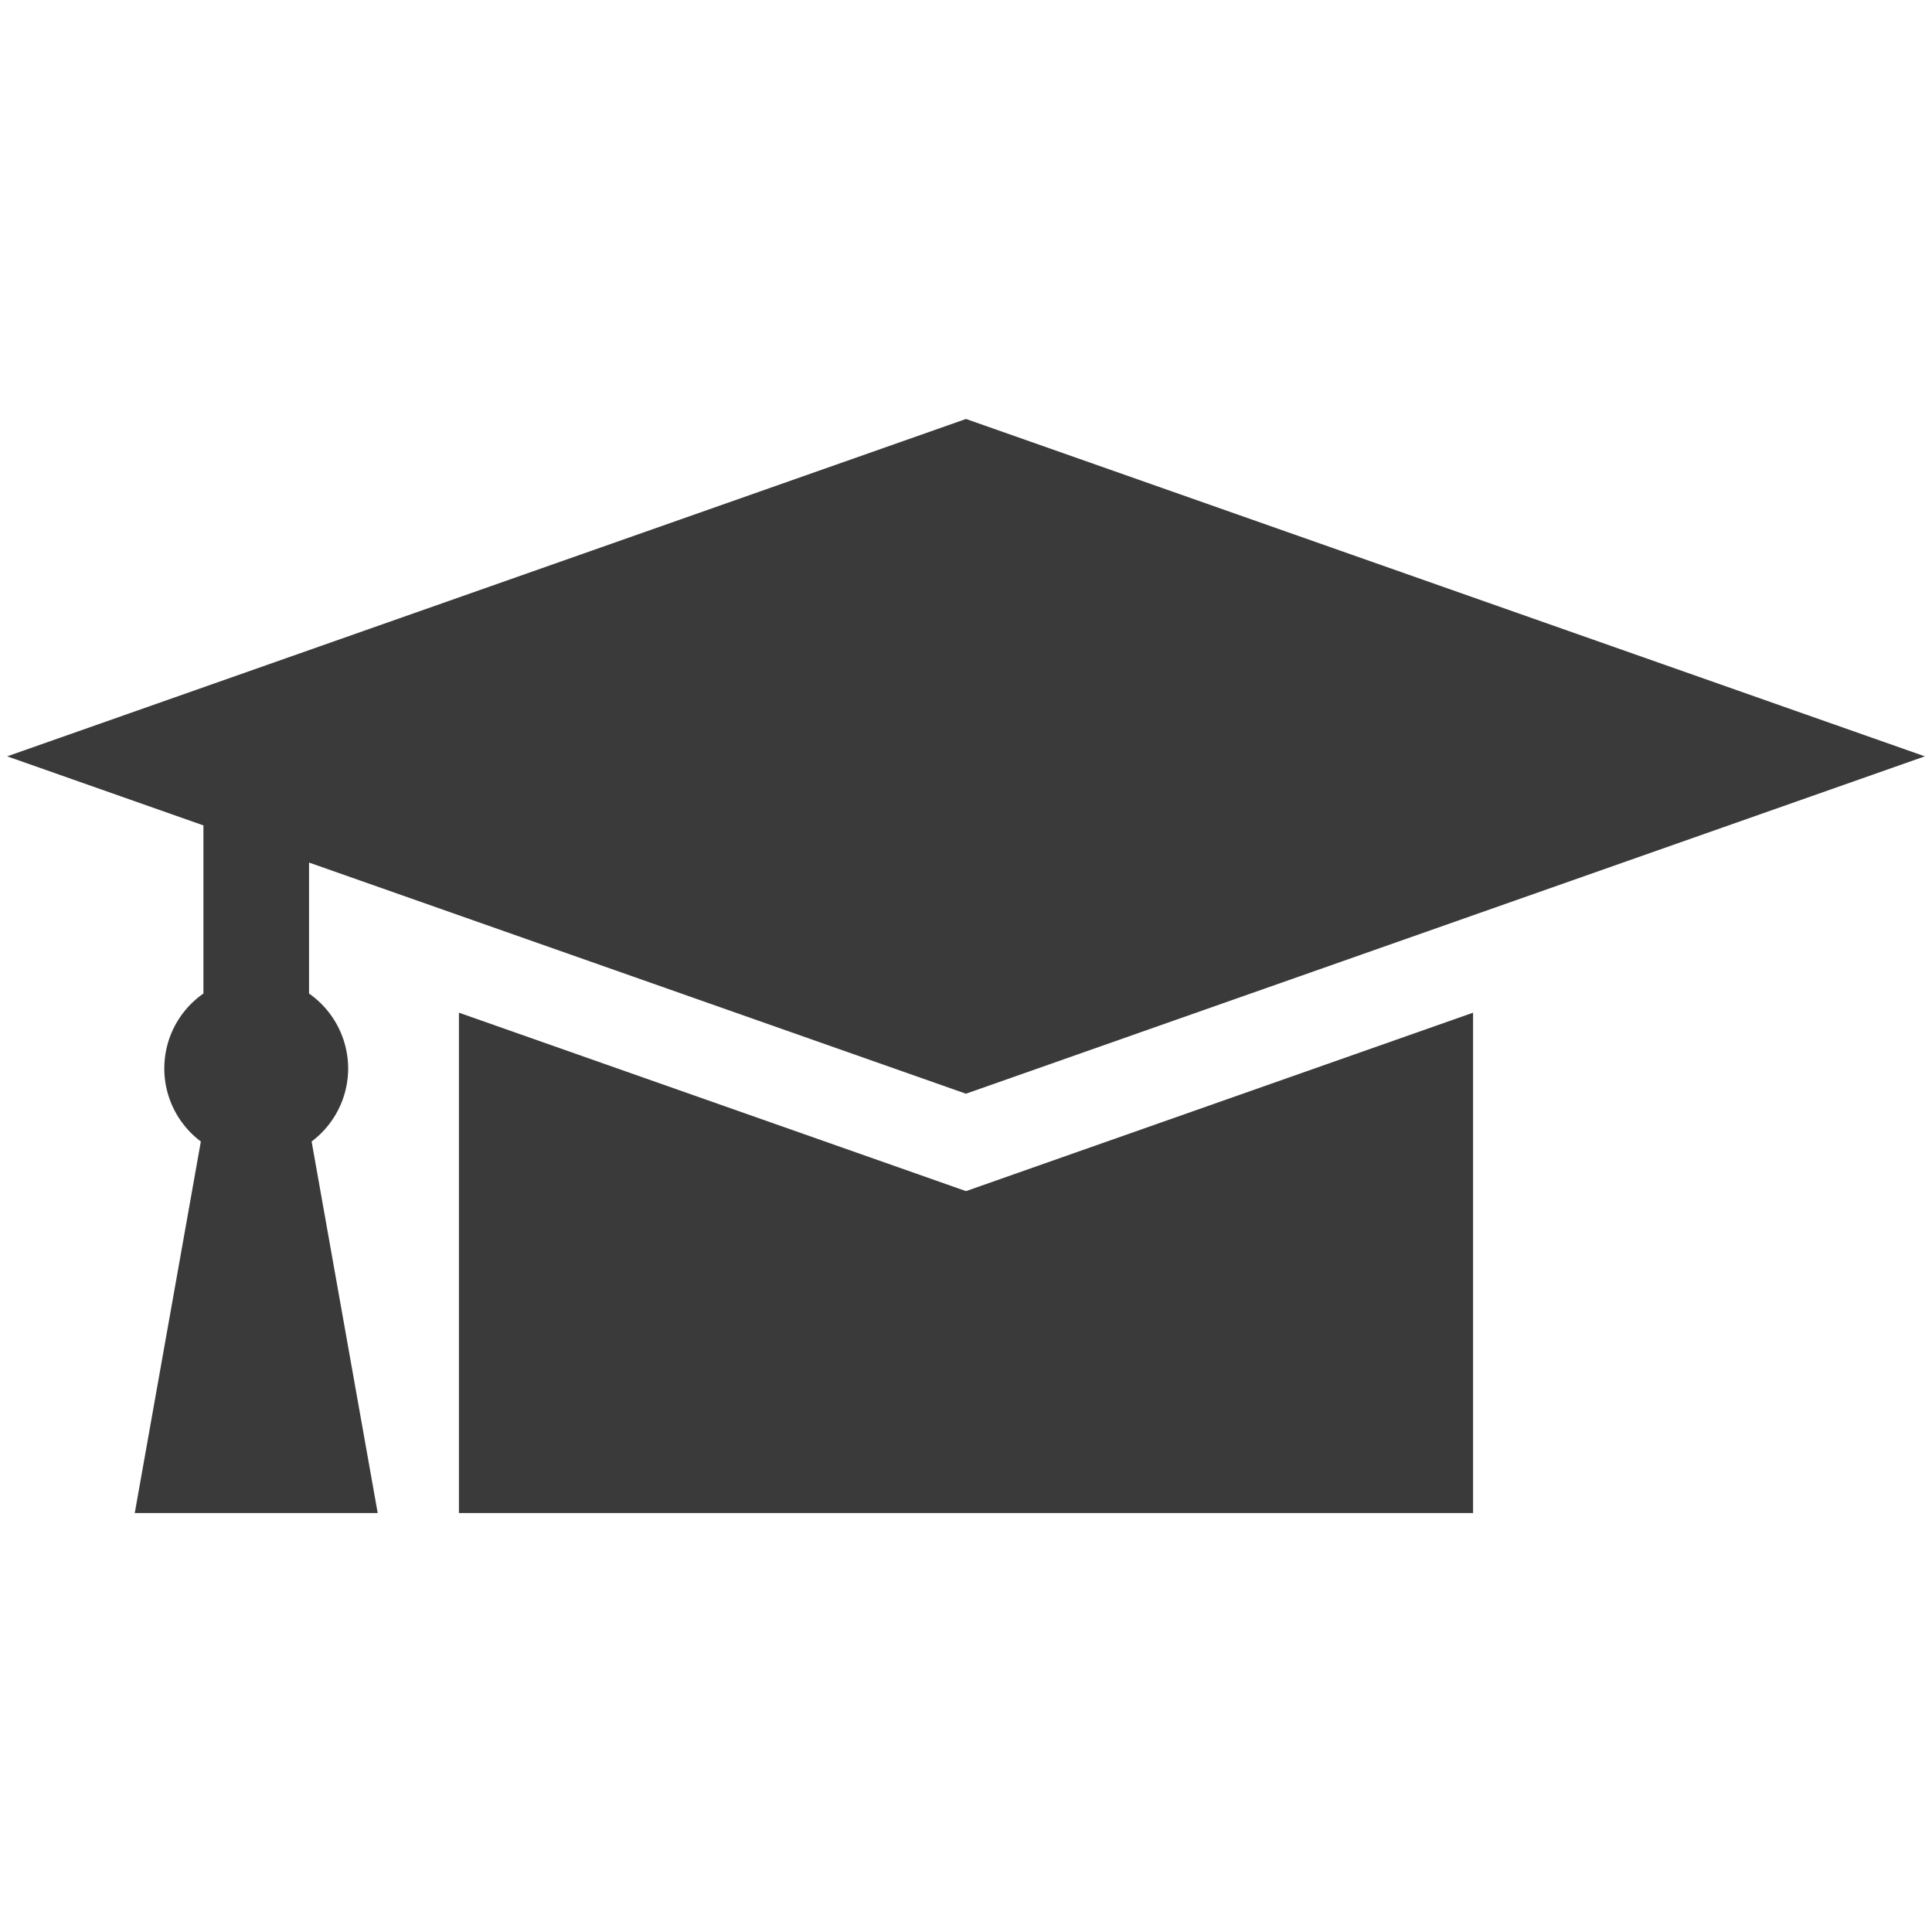
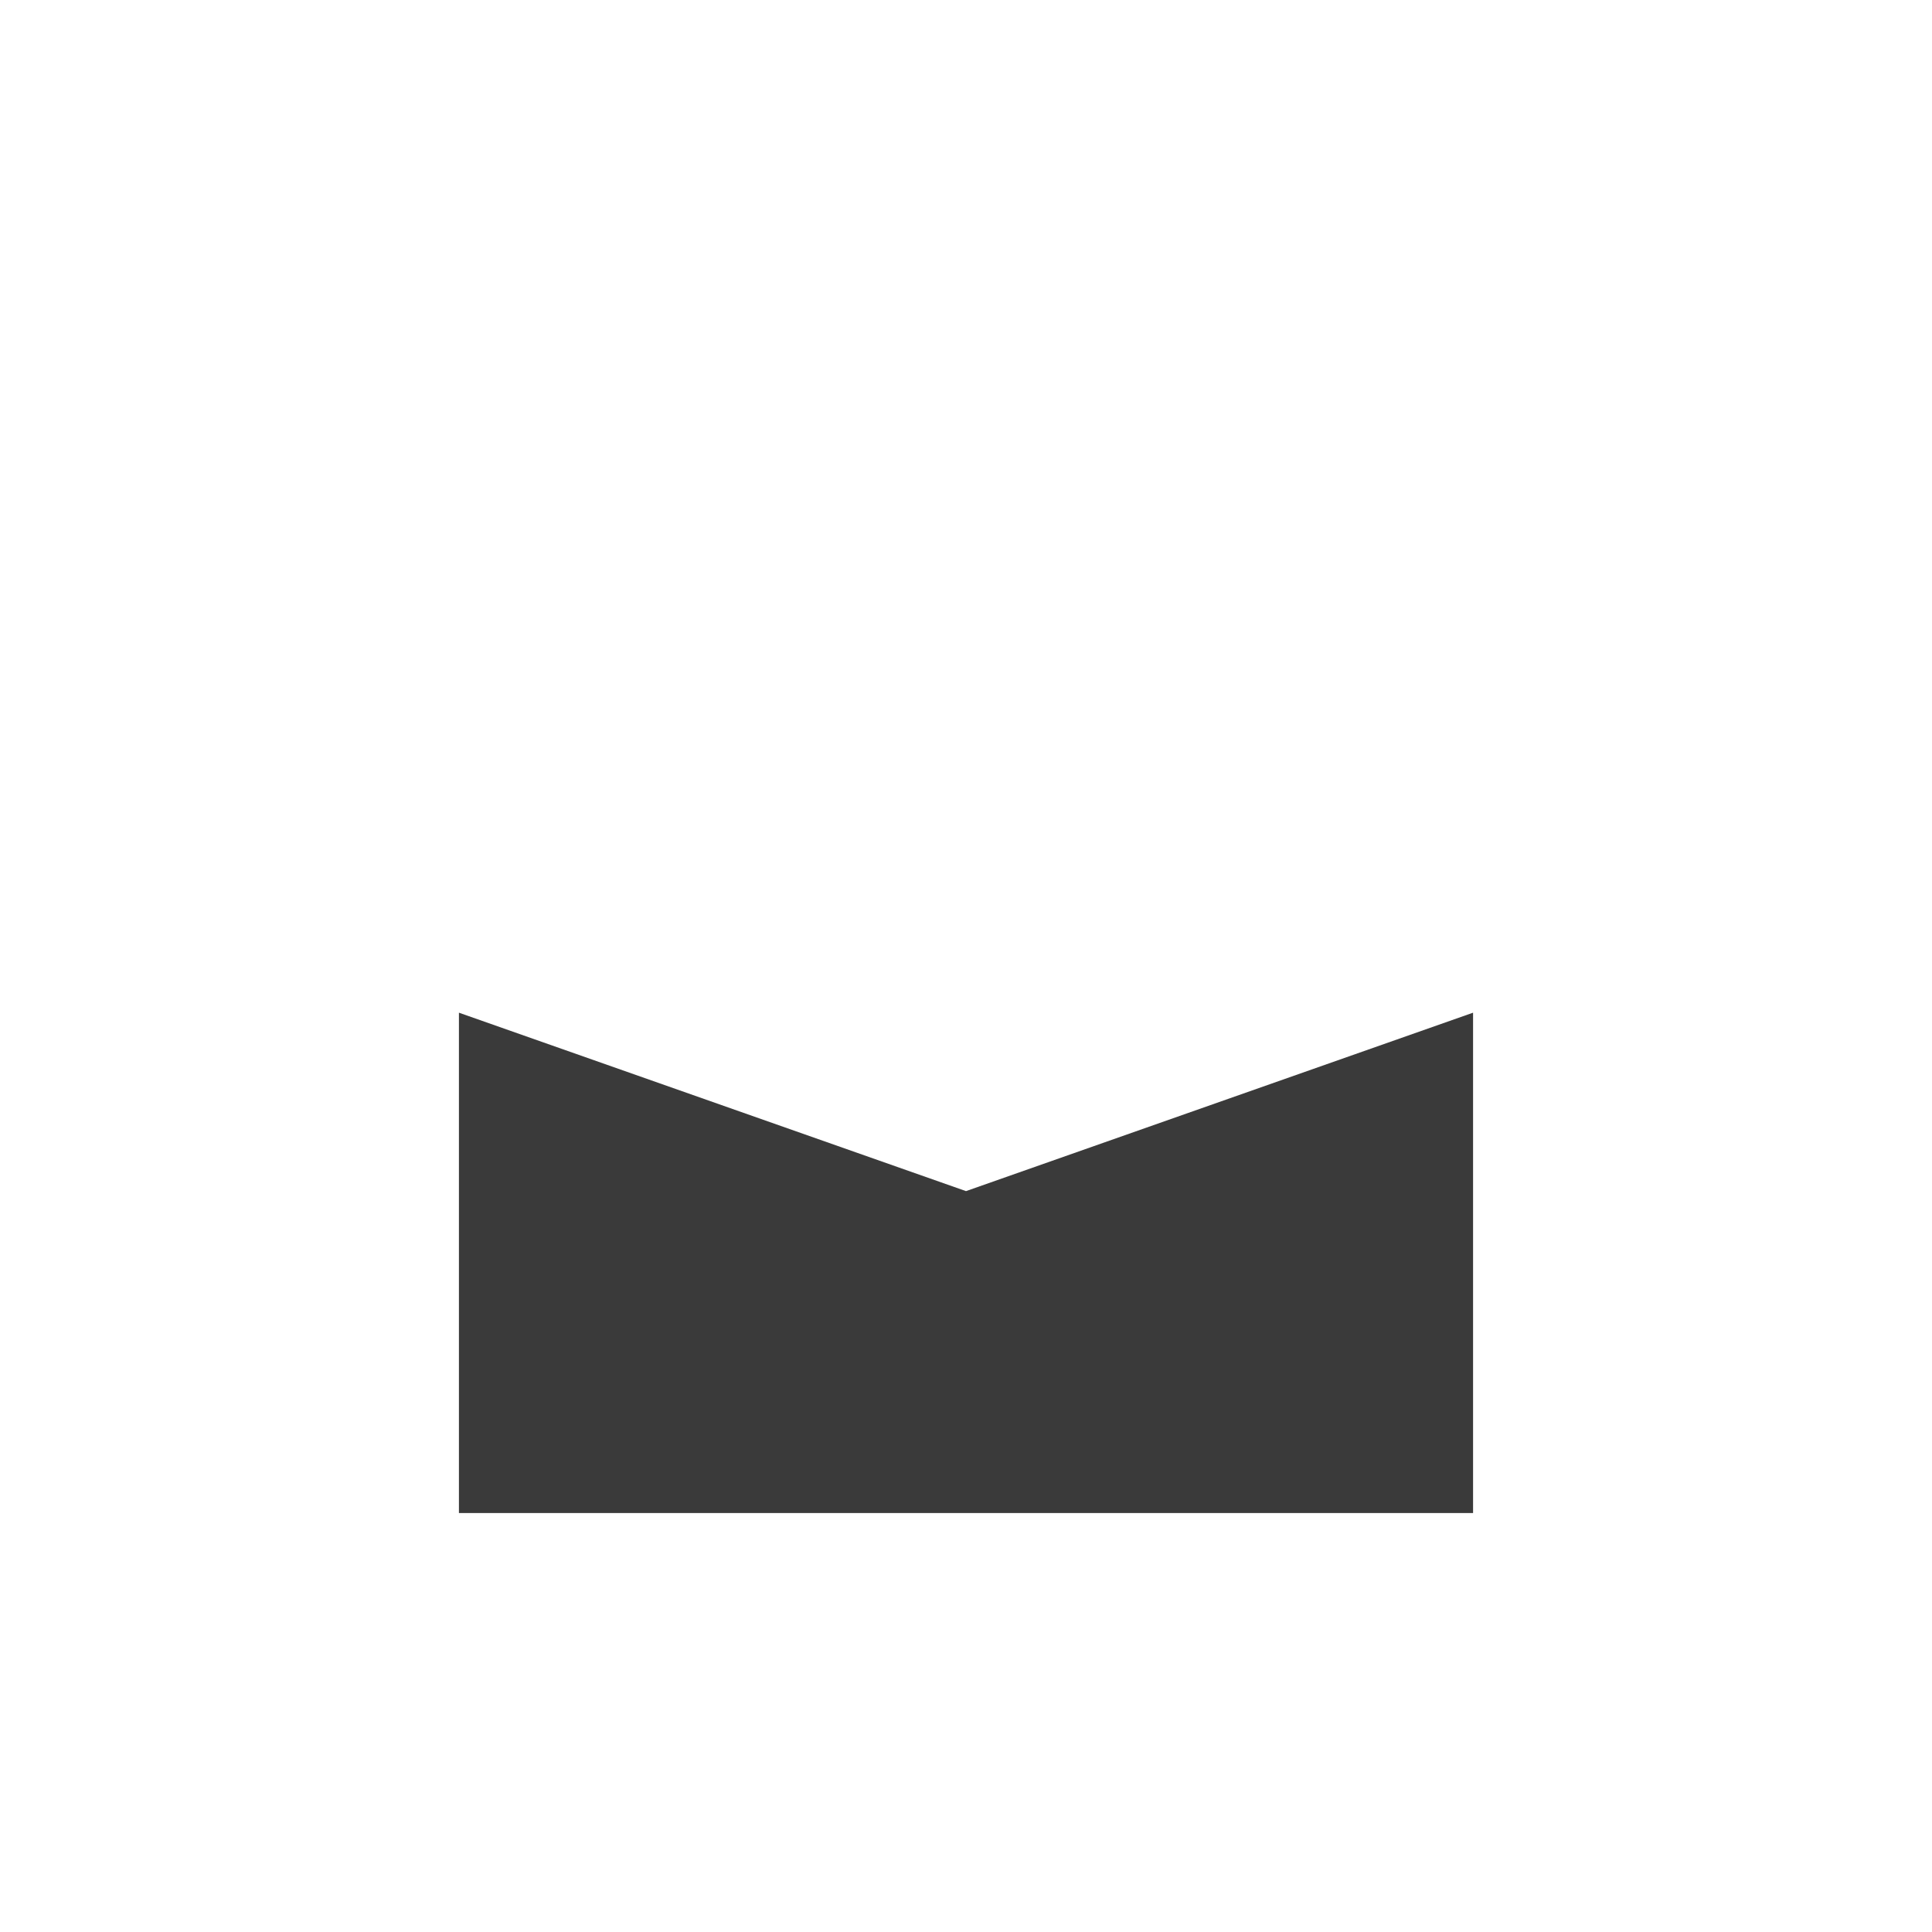
<svg xmlns="http://www.w3.org/2000/svg" id="Layer_1" data-name="Layer 1" viewBox="0 0 48 48">
  <defs>
    <style>.cls-1{fill:#3a3a3a;fill-rule:evenodd;}</style>
  </defs>
  <polygon class="cls-1" points="11.402 25.16 11.402 37.591 36.598 37.591 36.598 25.16 24 29.593 11.402 25.16" />
-   <path class="cls-1" d="M8.65,26.549a2.277,2.277,0,0,0-.972-1.865v-3.254L24,27.173l23.822-8.382L24,10.409.178,18.791l4.876,1.716v4.177a2.268,2.268,0,0,0-.064,3.676L3.348,37.591H9.384L7.742,28.36A2.272,2.272,0,0,0,8.65,26.549Z" />
</svg>